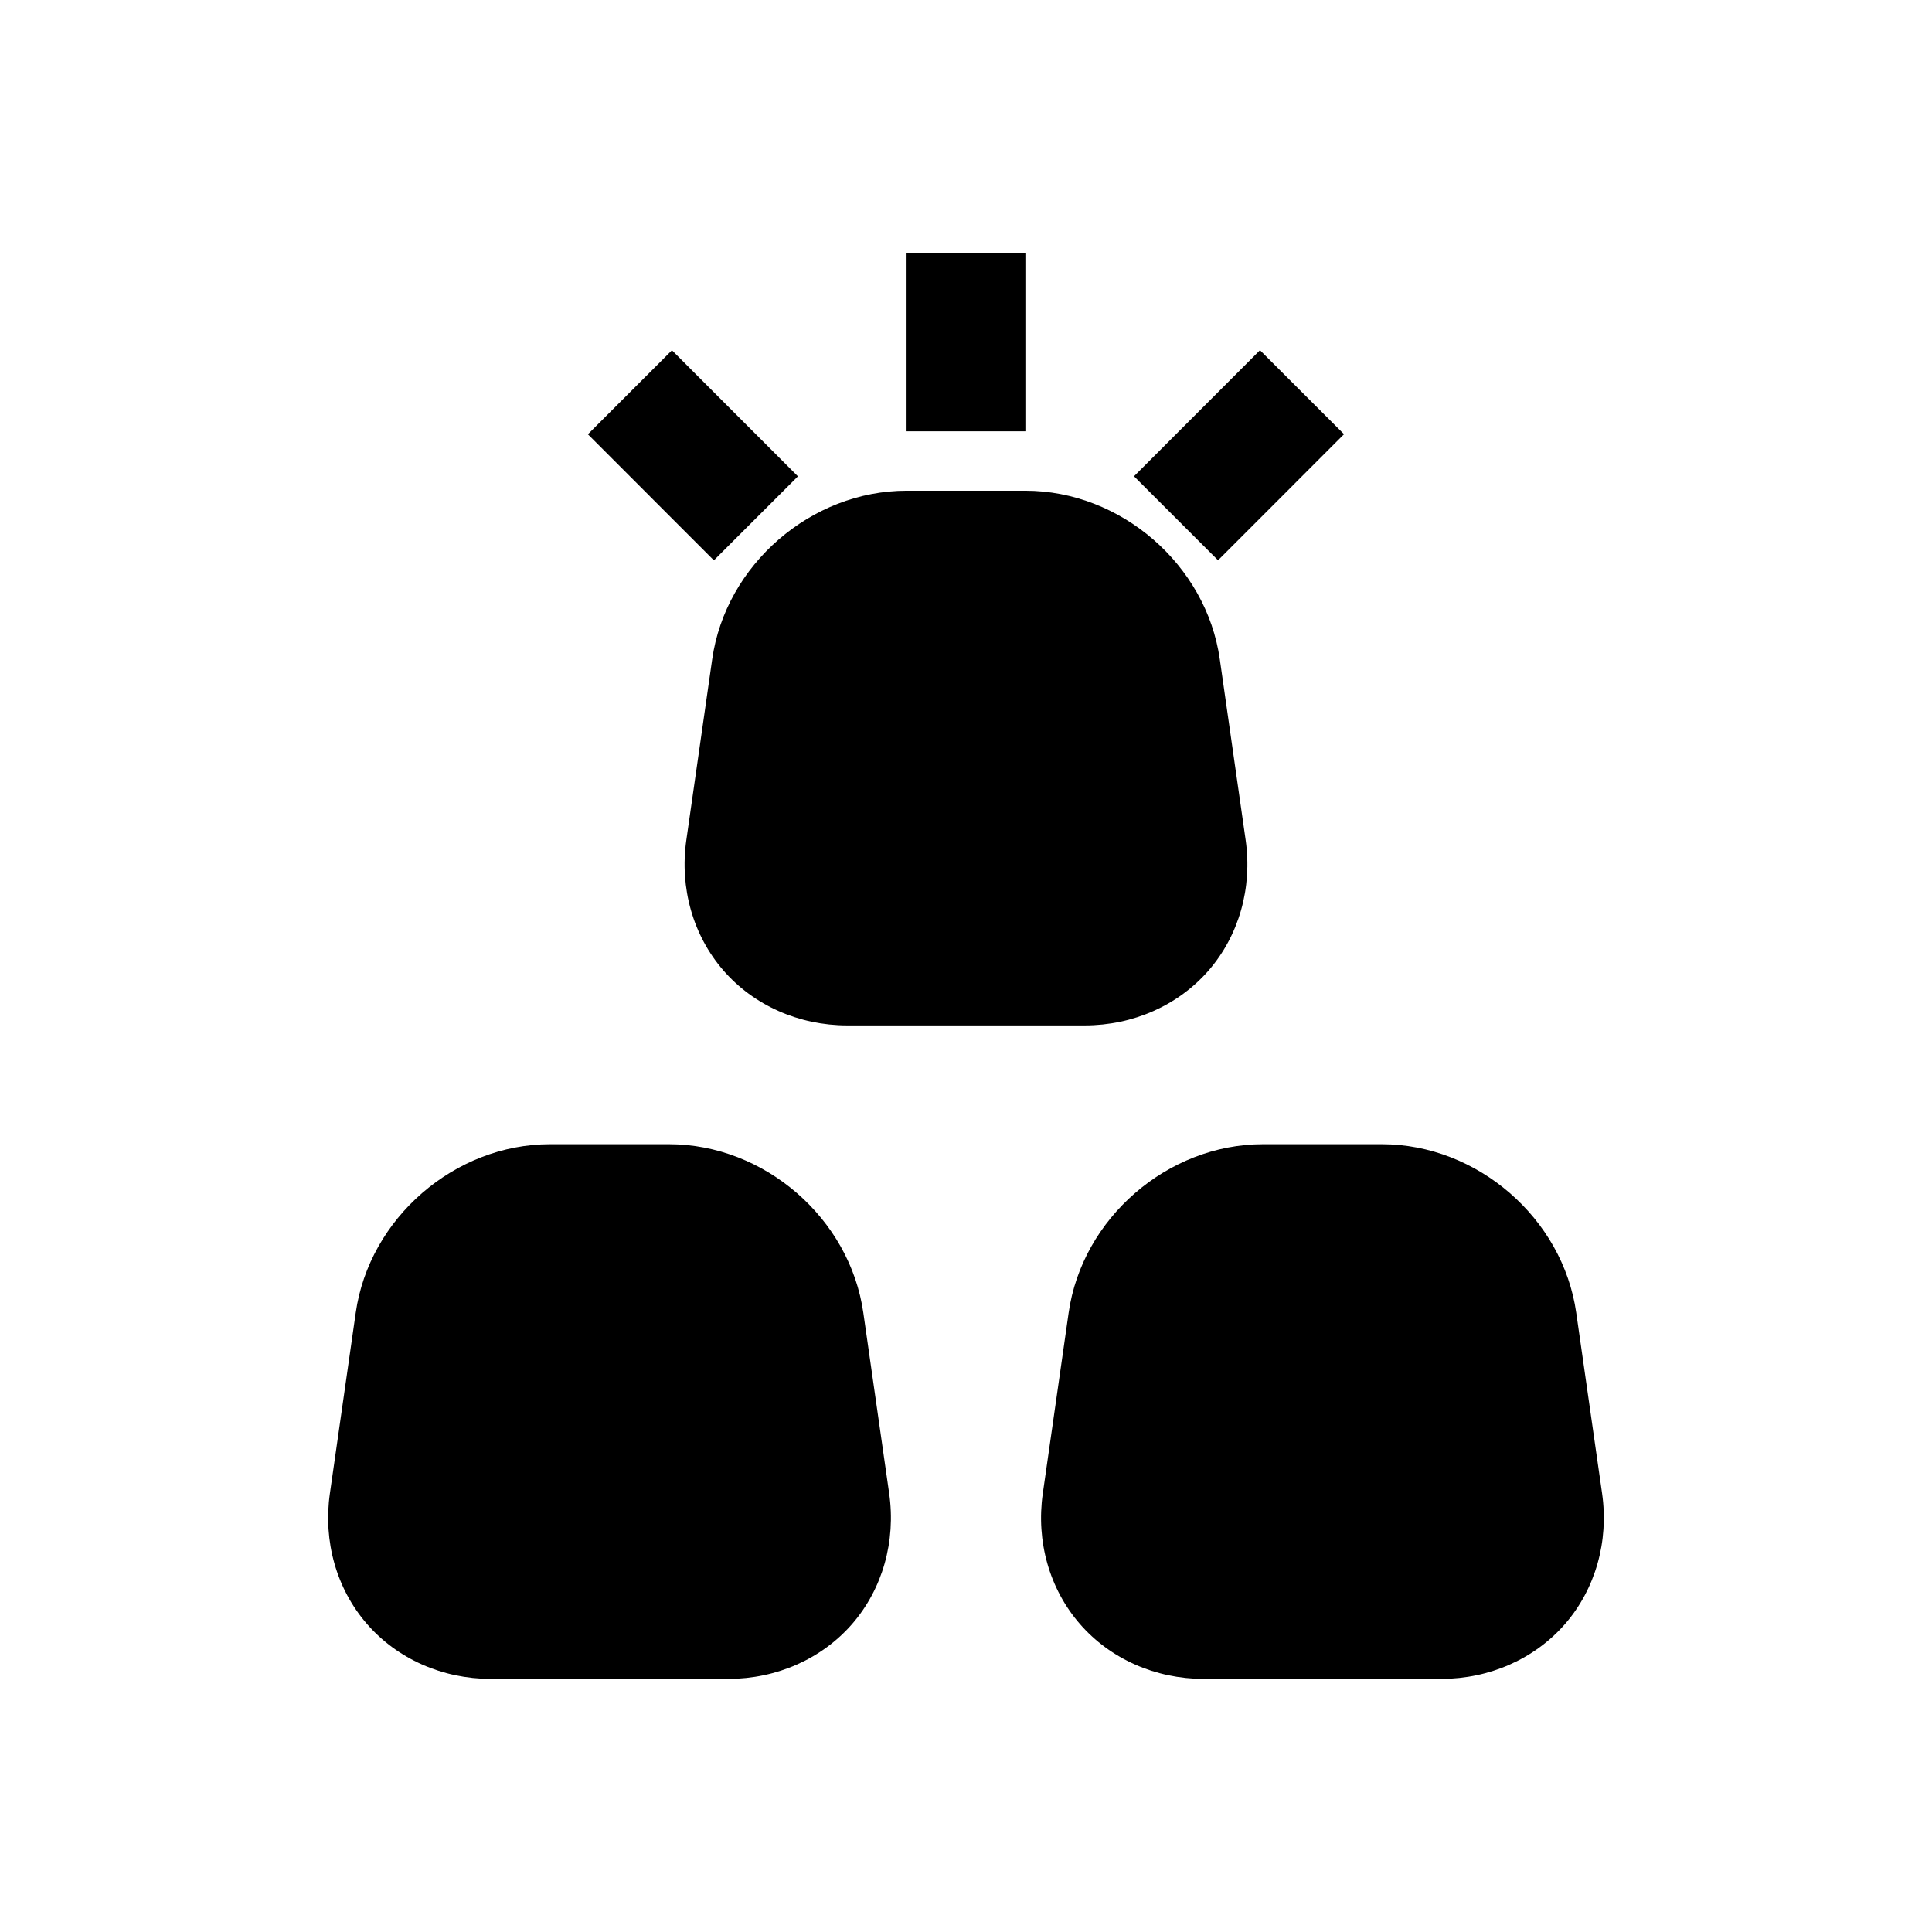
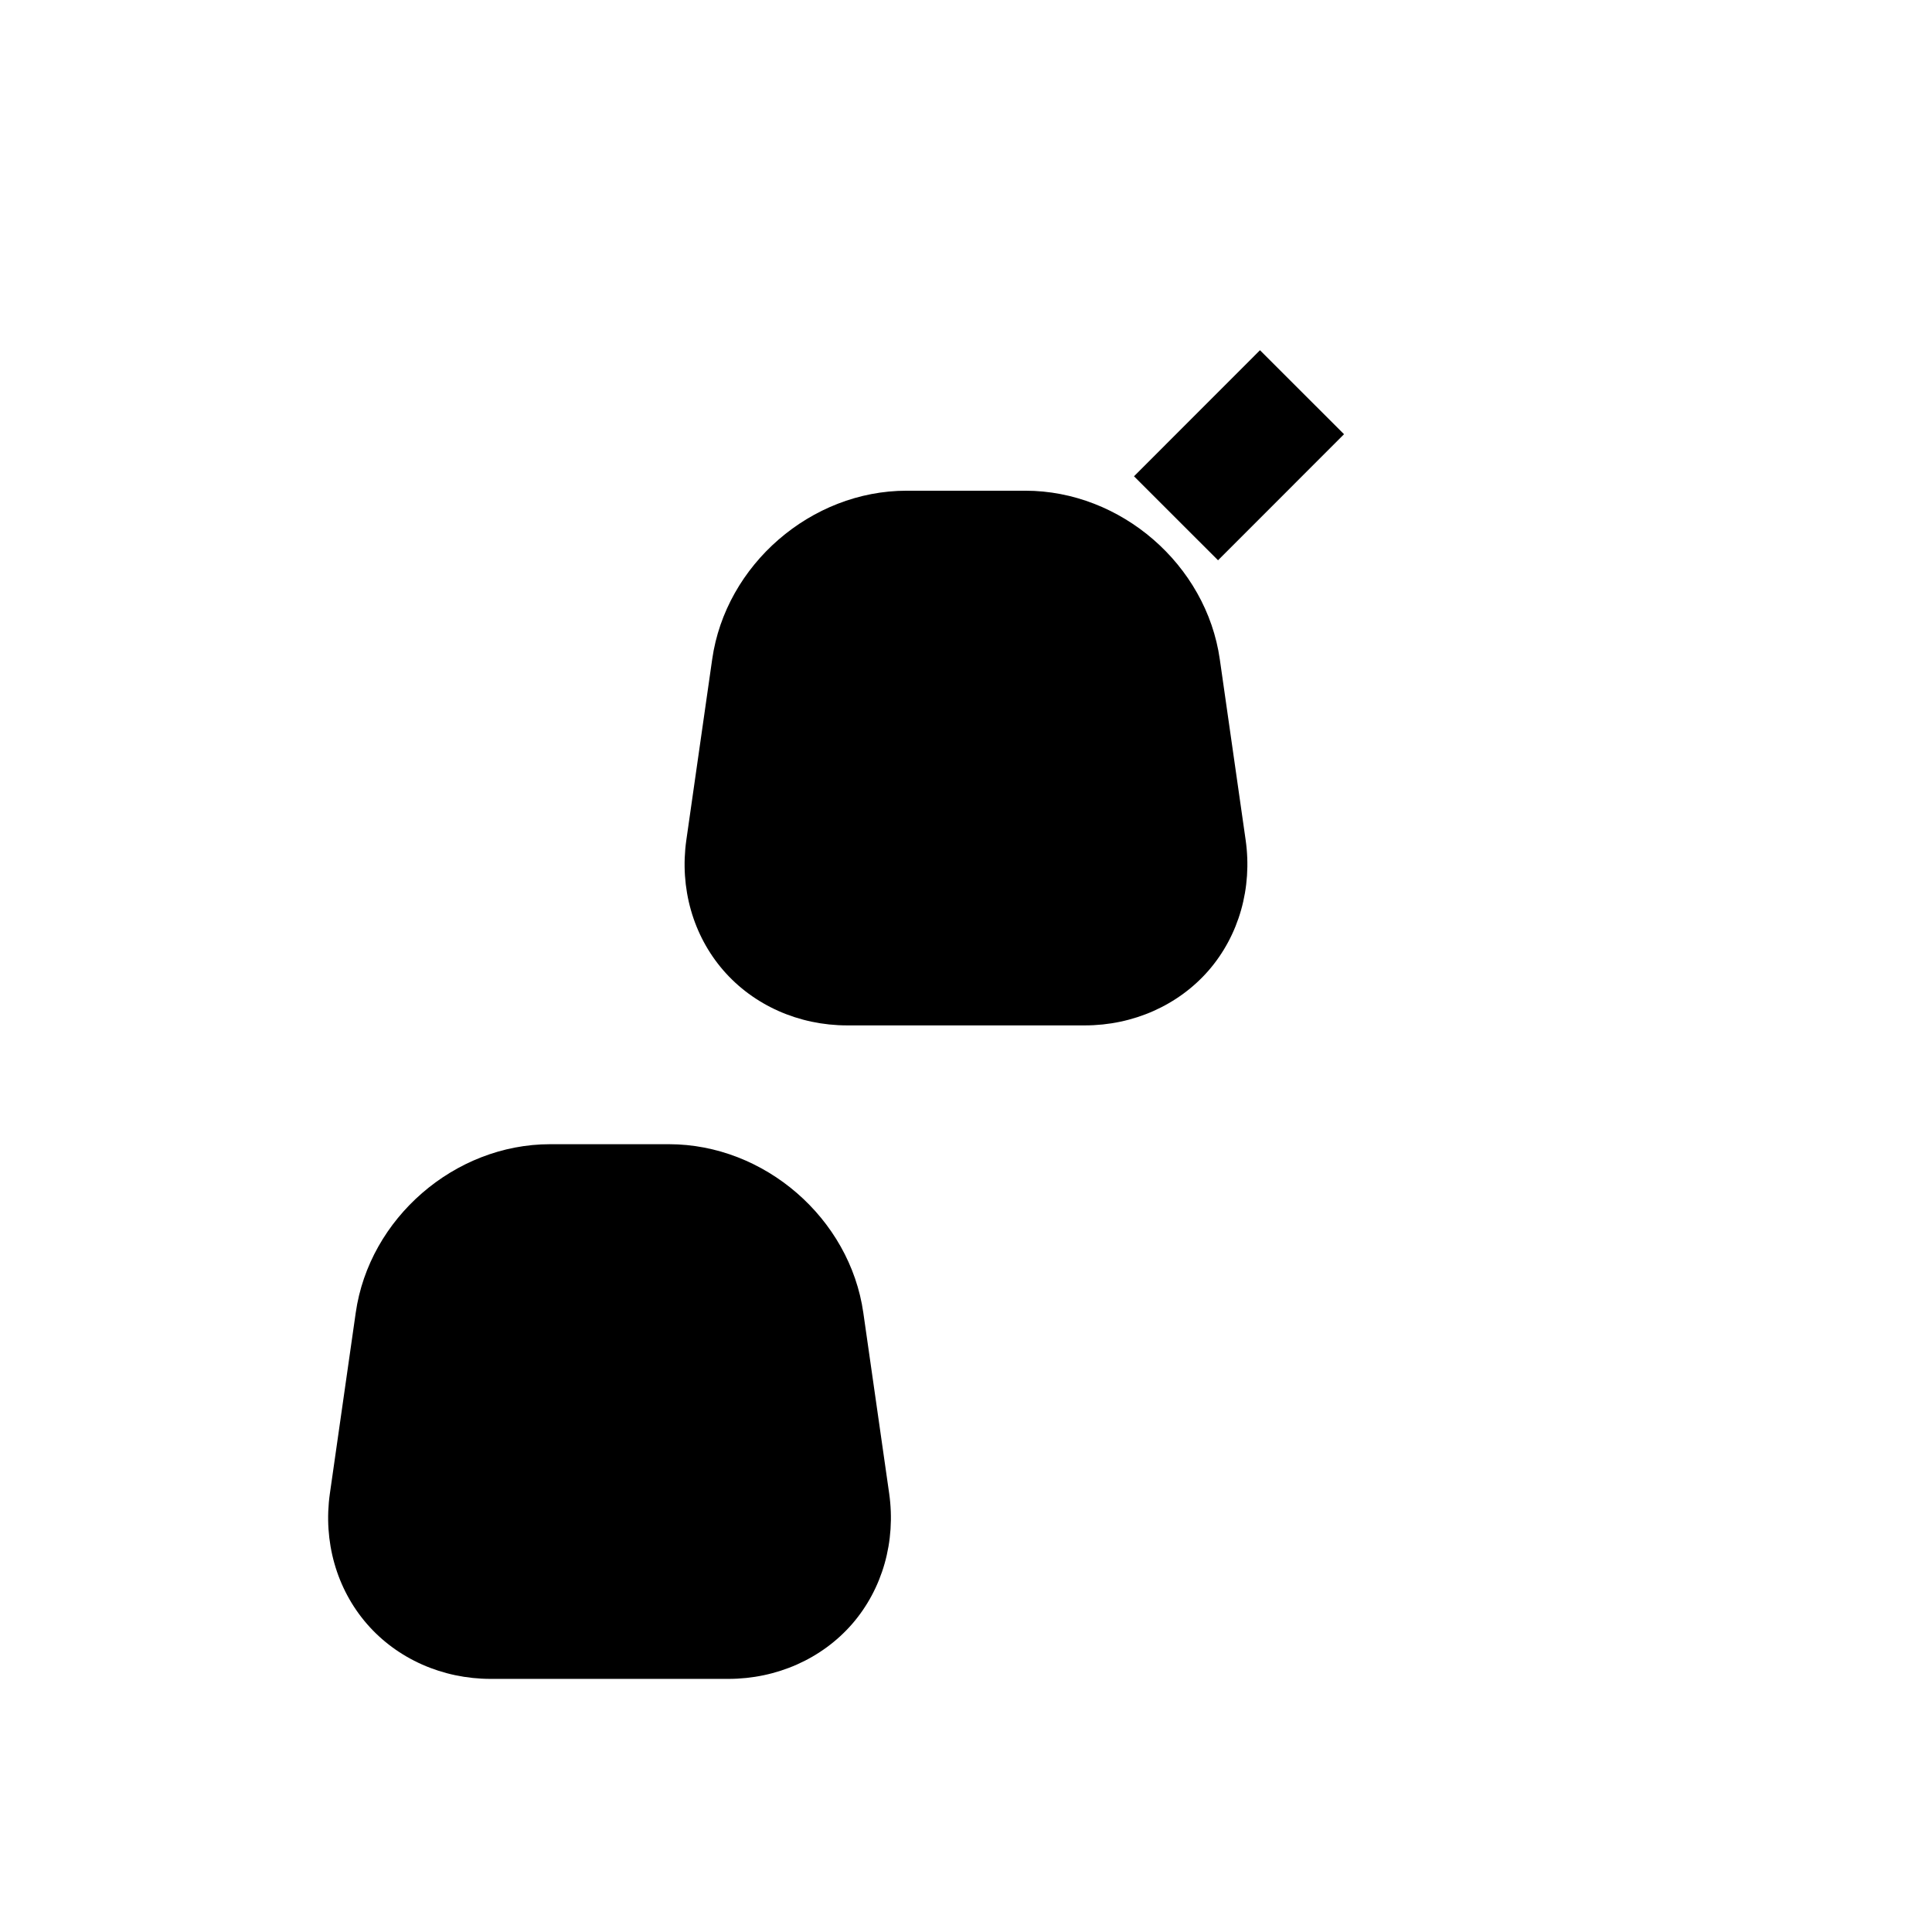
<svg xmlns="http://www.w3.org/2000/svg" fill="#000000" width="800px" height="800px" version="1.1" viewBox="144 144 512 512">
  <g>
-     <path d="m384.25 211.07h31.488v47.23h-31.488z" />
-     <path d="m322.07 236.83 33.387 33.406-22.273 22.258-33.387-33.406z" />
    <path d="m368.51 415.74h62.977c12.816 0 24.781-5.32 32.828-14.578 8.031-9.273 11.602-21.867 9.793-34.559l-6.848-47.879c-3.562-25.047-26.203-44.68-51.52-44.68h-31.488c-25.316 0-47.957 19.633-51.516 44.68l-6.848 47.879c-1.812 12.707 1.762 25.285 9.809 34.559 8.031 9.258 19.996 14.578 32.812 14.578z" />
    <path d="m444.52 270.22 33.387-33.406 22.273 22.258-33.387 33.406z" />
-     <path d="m561.72 491.91c-3.559-25.051-26.199-44.684-51.516-44.684h-31.488c-25.316 0-47.957 19.633-51.516 44.68l-6.848 47.879c-1.812 12.707 1.762 25.285 9.809 34.559 8.031 9.258 19.996 14.578 32.812 14.578h62.977c12.816 0 24.781-5.32 32.828-14.578 8.031-9.273 11.602-21.867 9.793-34.559z" />
-     <path d="m372.79 491.91c-3.559-25.051-26.199-44.684-51.516-44.684h-31.488c-25.316 0-47.957 19.633-51.516 44.68l-6.848 47.879c-1.812 12.707 1.762 25.285 9.809 34.559 8.031 9.258 19.996 14.578 32.812 14.578h62.977c12.816 0 24.781-5.32 32.828-14.578 8.031-9.273 11.602-21.867 9.793-34.559z" />
+     <path d="m372.79 491.91c-3.559-25.051-26.199-44.684-51.516-44.684h-31.488c-25.316 0-47.957 19.633-51.516 44.68l-6.848 47.879c-1.812 12.707 1.762 25.285 9.809 34.559 8.031 9.258 19.996 14.578 32.812 14.578h62.977c12.816 0 24.781-5.32 32.828-14.578 8.031-9.273 11.602-21.867 9.793-34.559" />
  </g>
</svg>